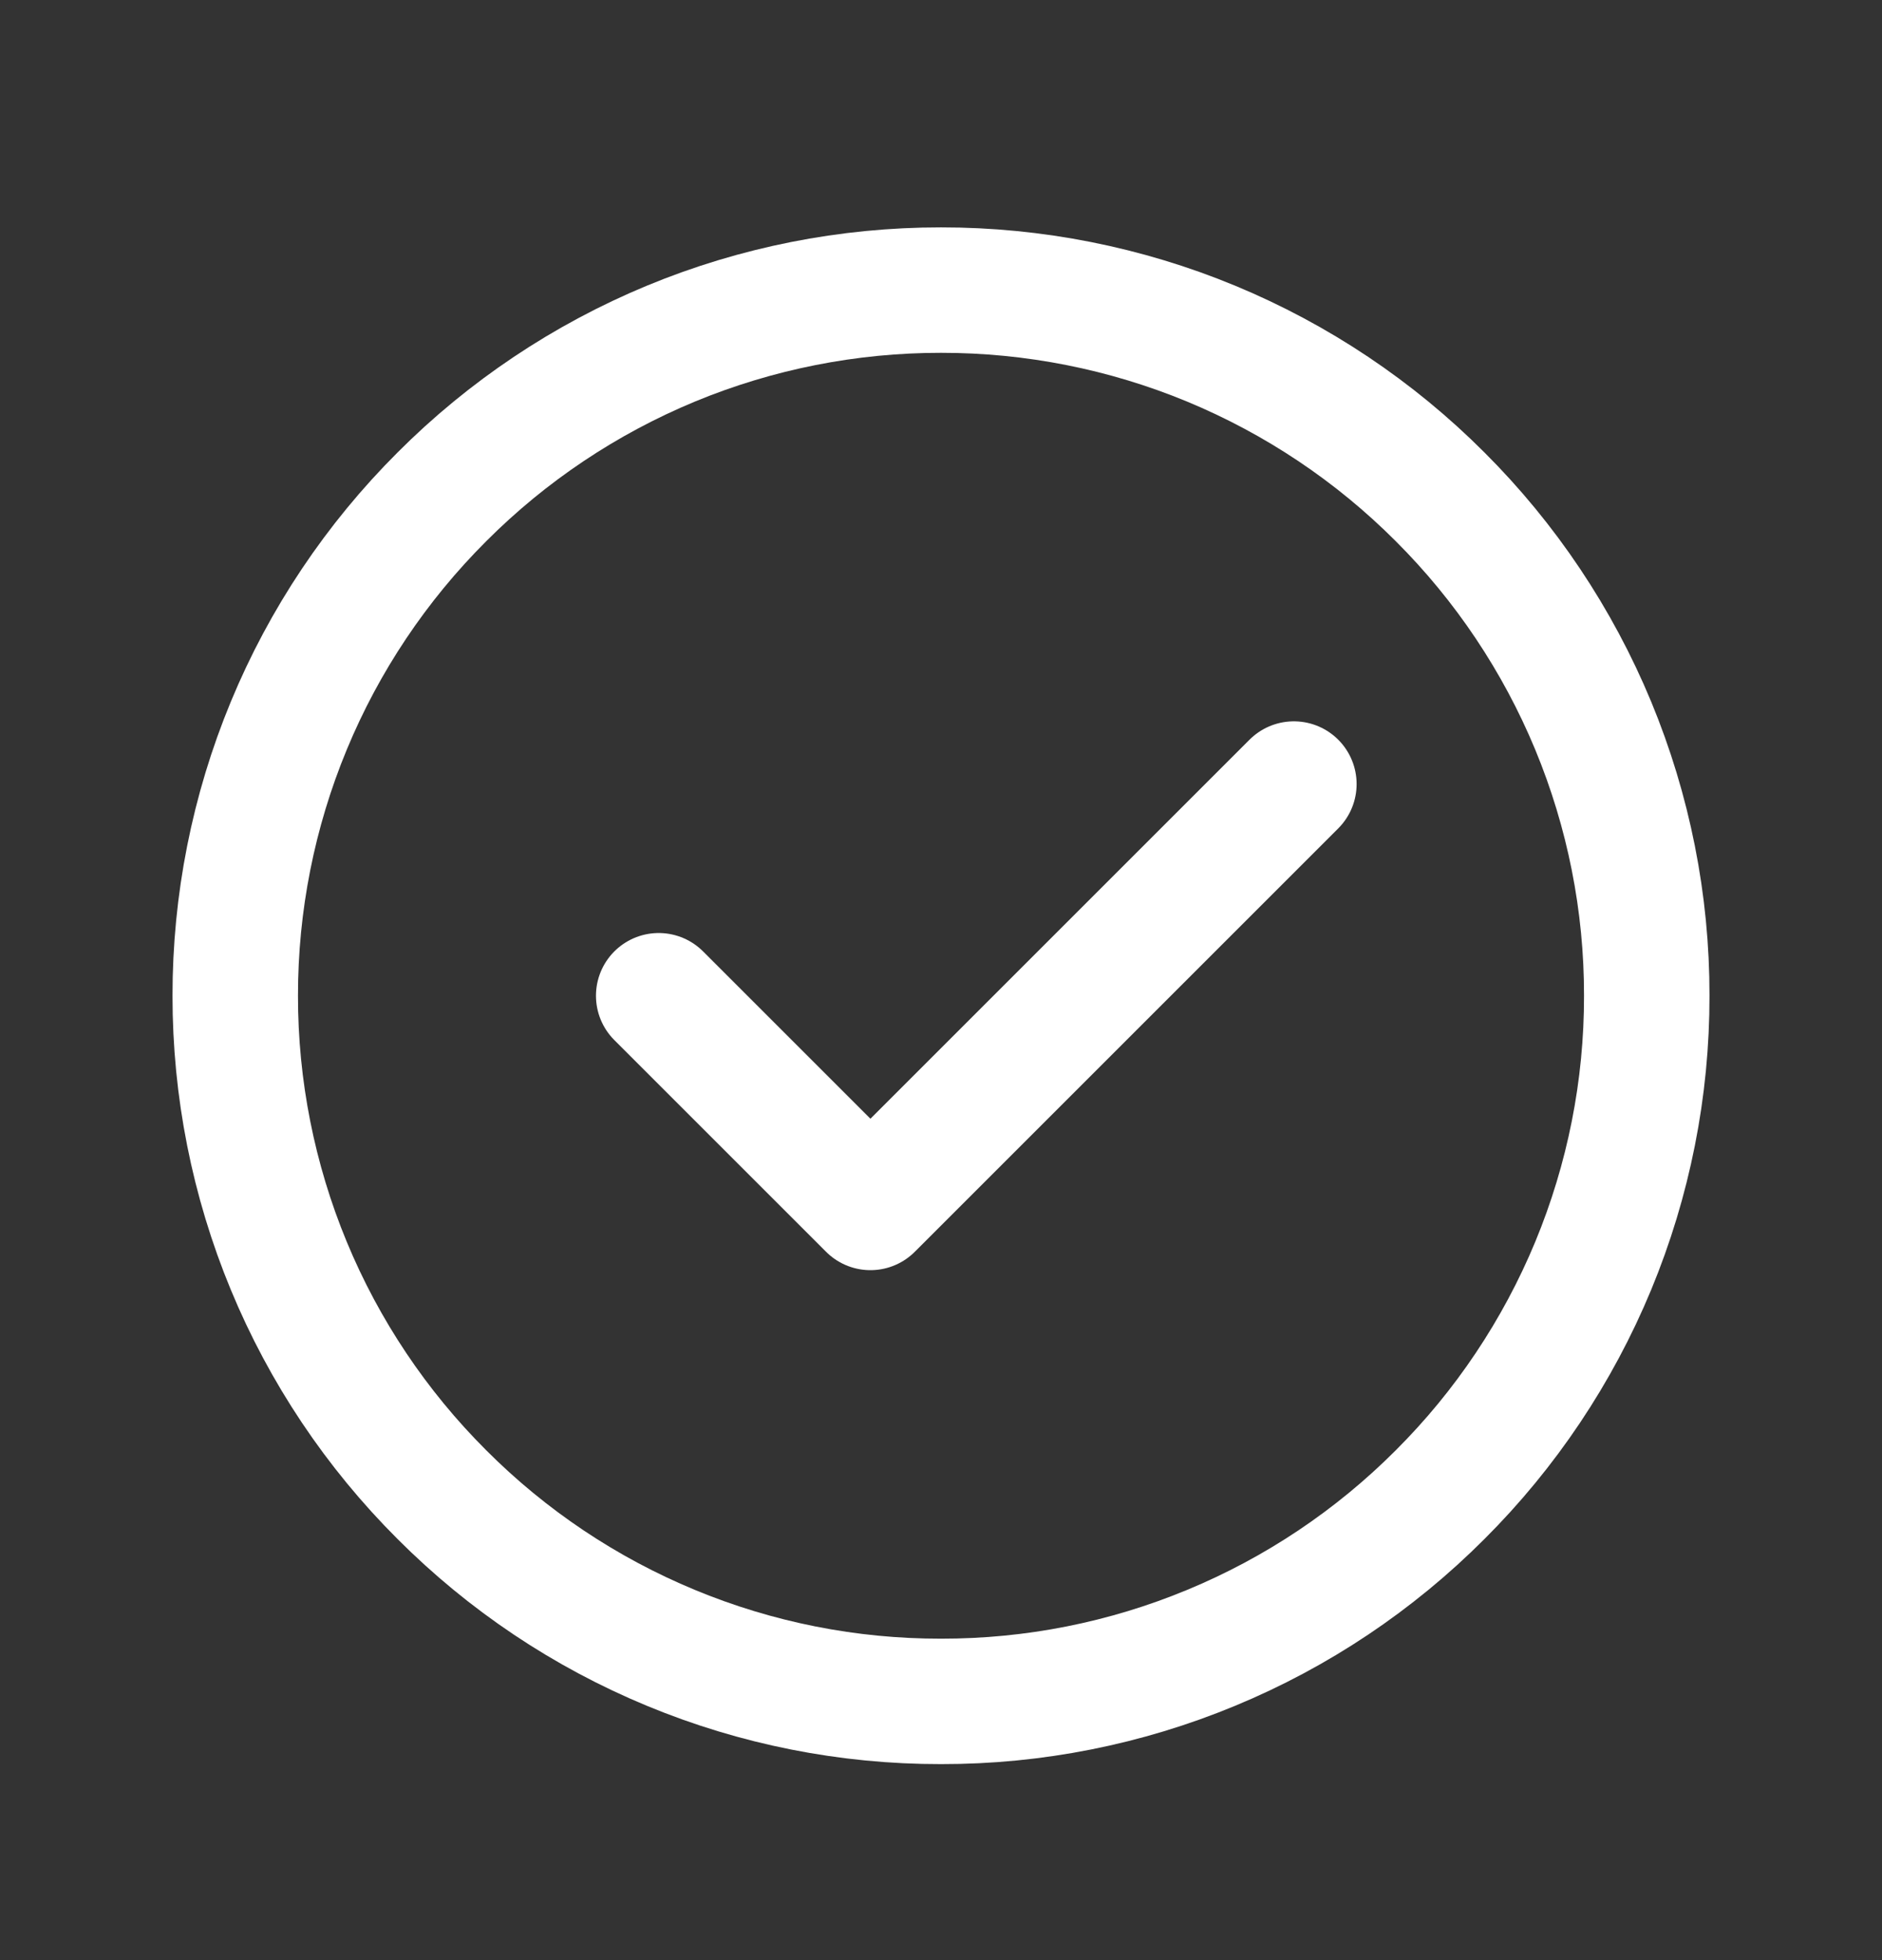
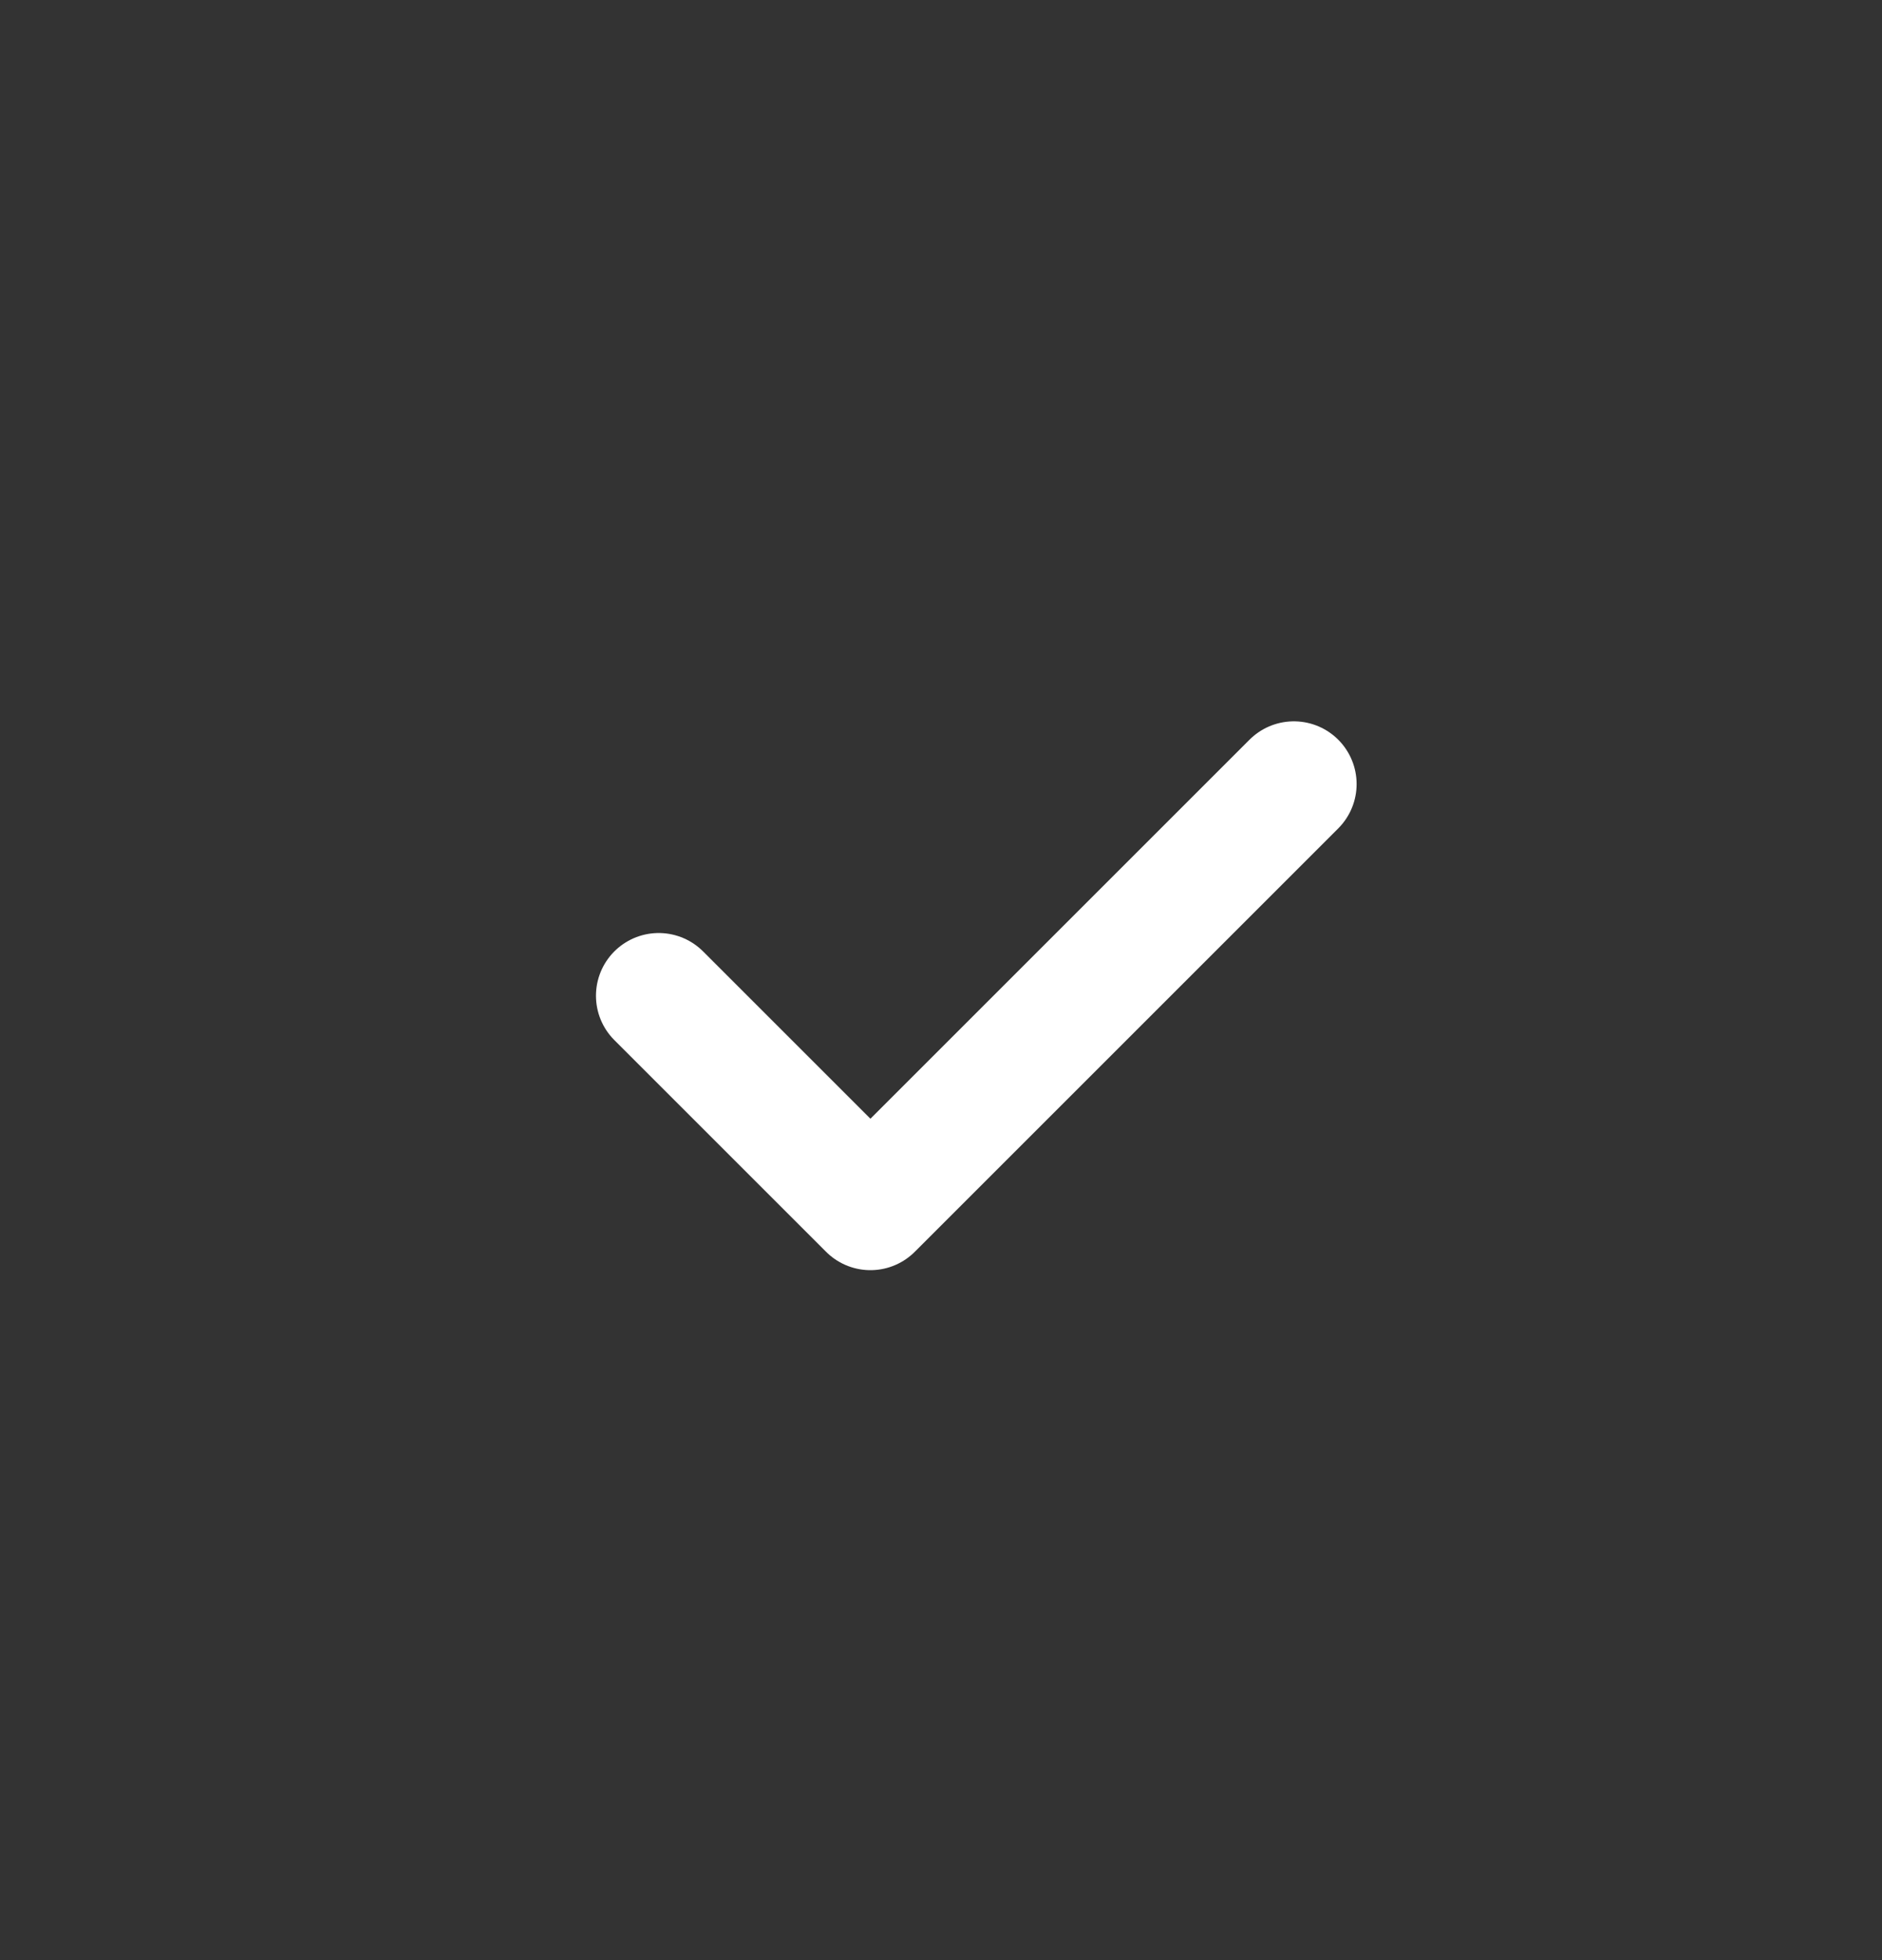
<svg xmlns="http://www.w3.org/2000/svg" width="24" height="25" viewBox="0 0 24 25" fill="none">
  <rect x="0" y="0" width="24" height="25" fill="#333333" stroke="none" />
-   <path d="M12 21.7C13.182 21.702 14.353 21.47 15.445 21.017C16.537 20.565 17.529 19.901 18.364 19.064C19.201 18.229 19.864 17.237 20.317 16.145C20.769 15.053 21.002 13.882 21 12.7C21.002 11.518 20.769 10.347 20.317 9.255C19.864 8.163 19.201 7.171 18.364 6.336C17.529 5.499 16.537 4.836 15.445 4.383C14.353 3.931 13.182 3.699 12 3.7C10.818 3.699 9.647 3.931 8.555 4.383C7.463 4.836 6.471 5.499 5.636 6.336C4.799 7.171 4.135 8.163 3.683 9.255C3.231 10.347 2.999 11.518 3 12.7C2.999 13.882 3.231 15.053 3.683 16.145C4.135 17.237 4.799 18.229 5.636 19.064C6.471 19.901 7.463 20.565 8.555 21.017C9.647 21.47 10.818 21.702 12 21.7Z" stroke="white" stroke-width="1.6" stroke-linejoin="round" />
  <path d="M8.4 12.7L11.1 15.4L16.5 10" stroke="white" stroke-width="1.6" stroke-linecap="round" stroke-linejoin="round" />
</svg>